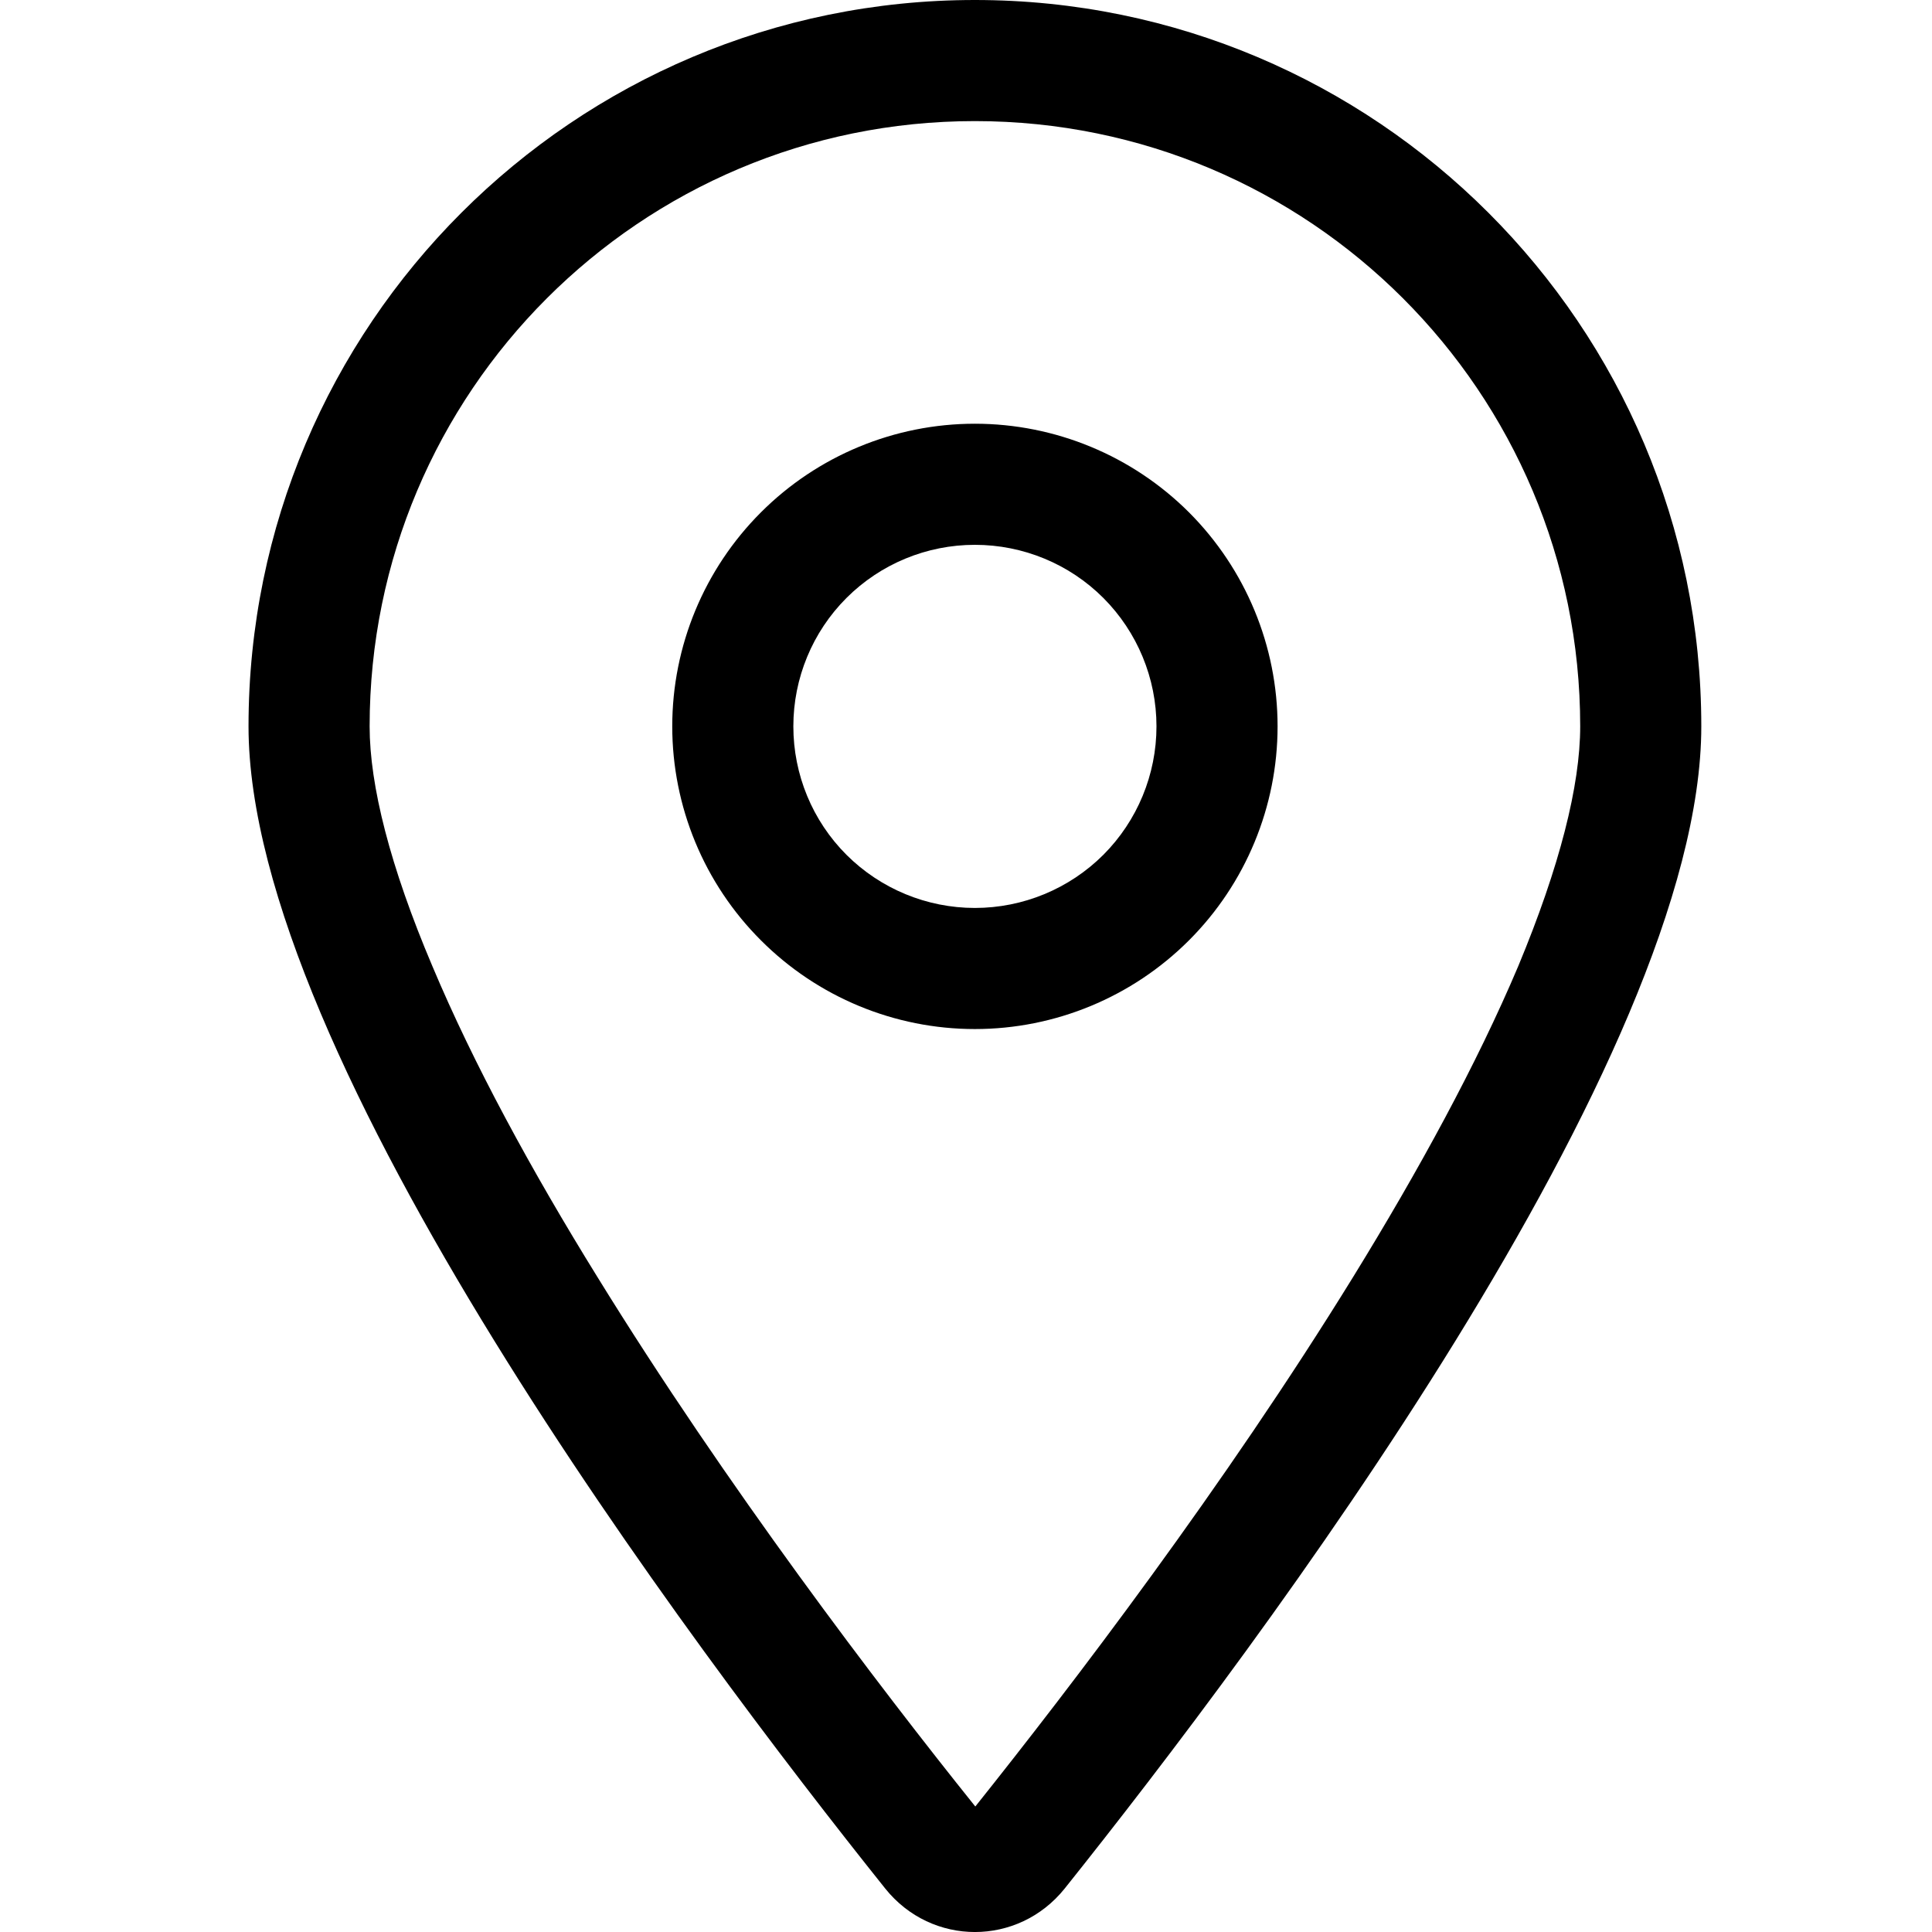
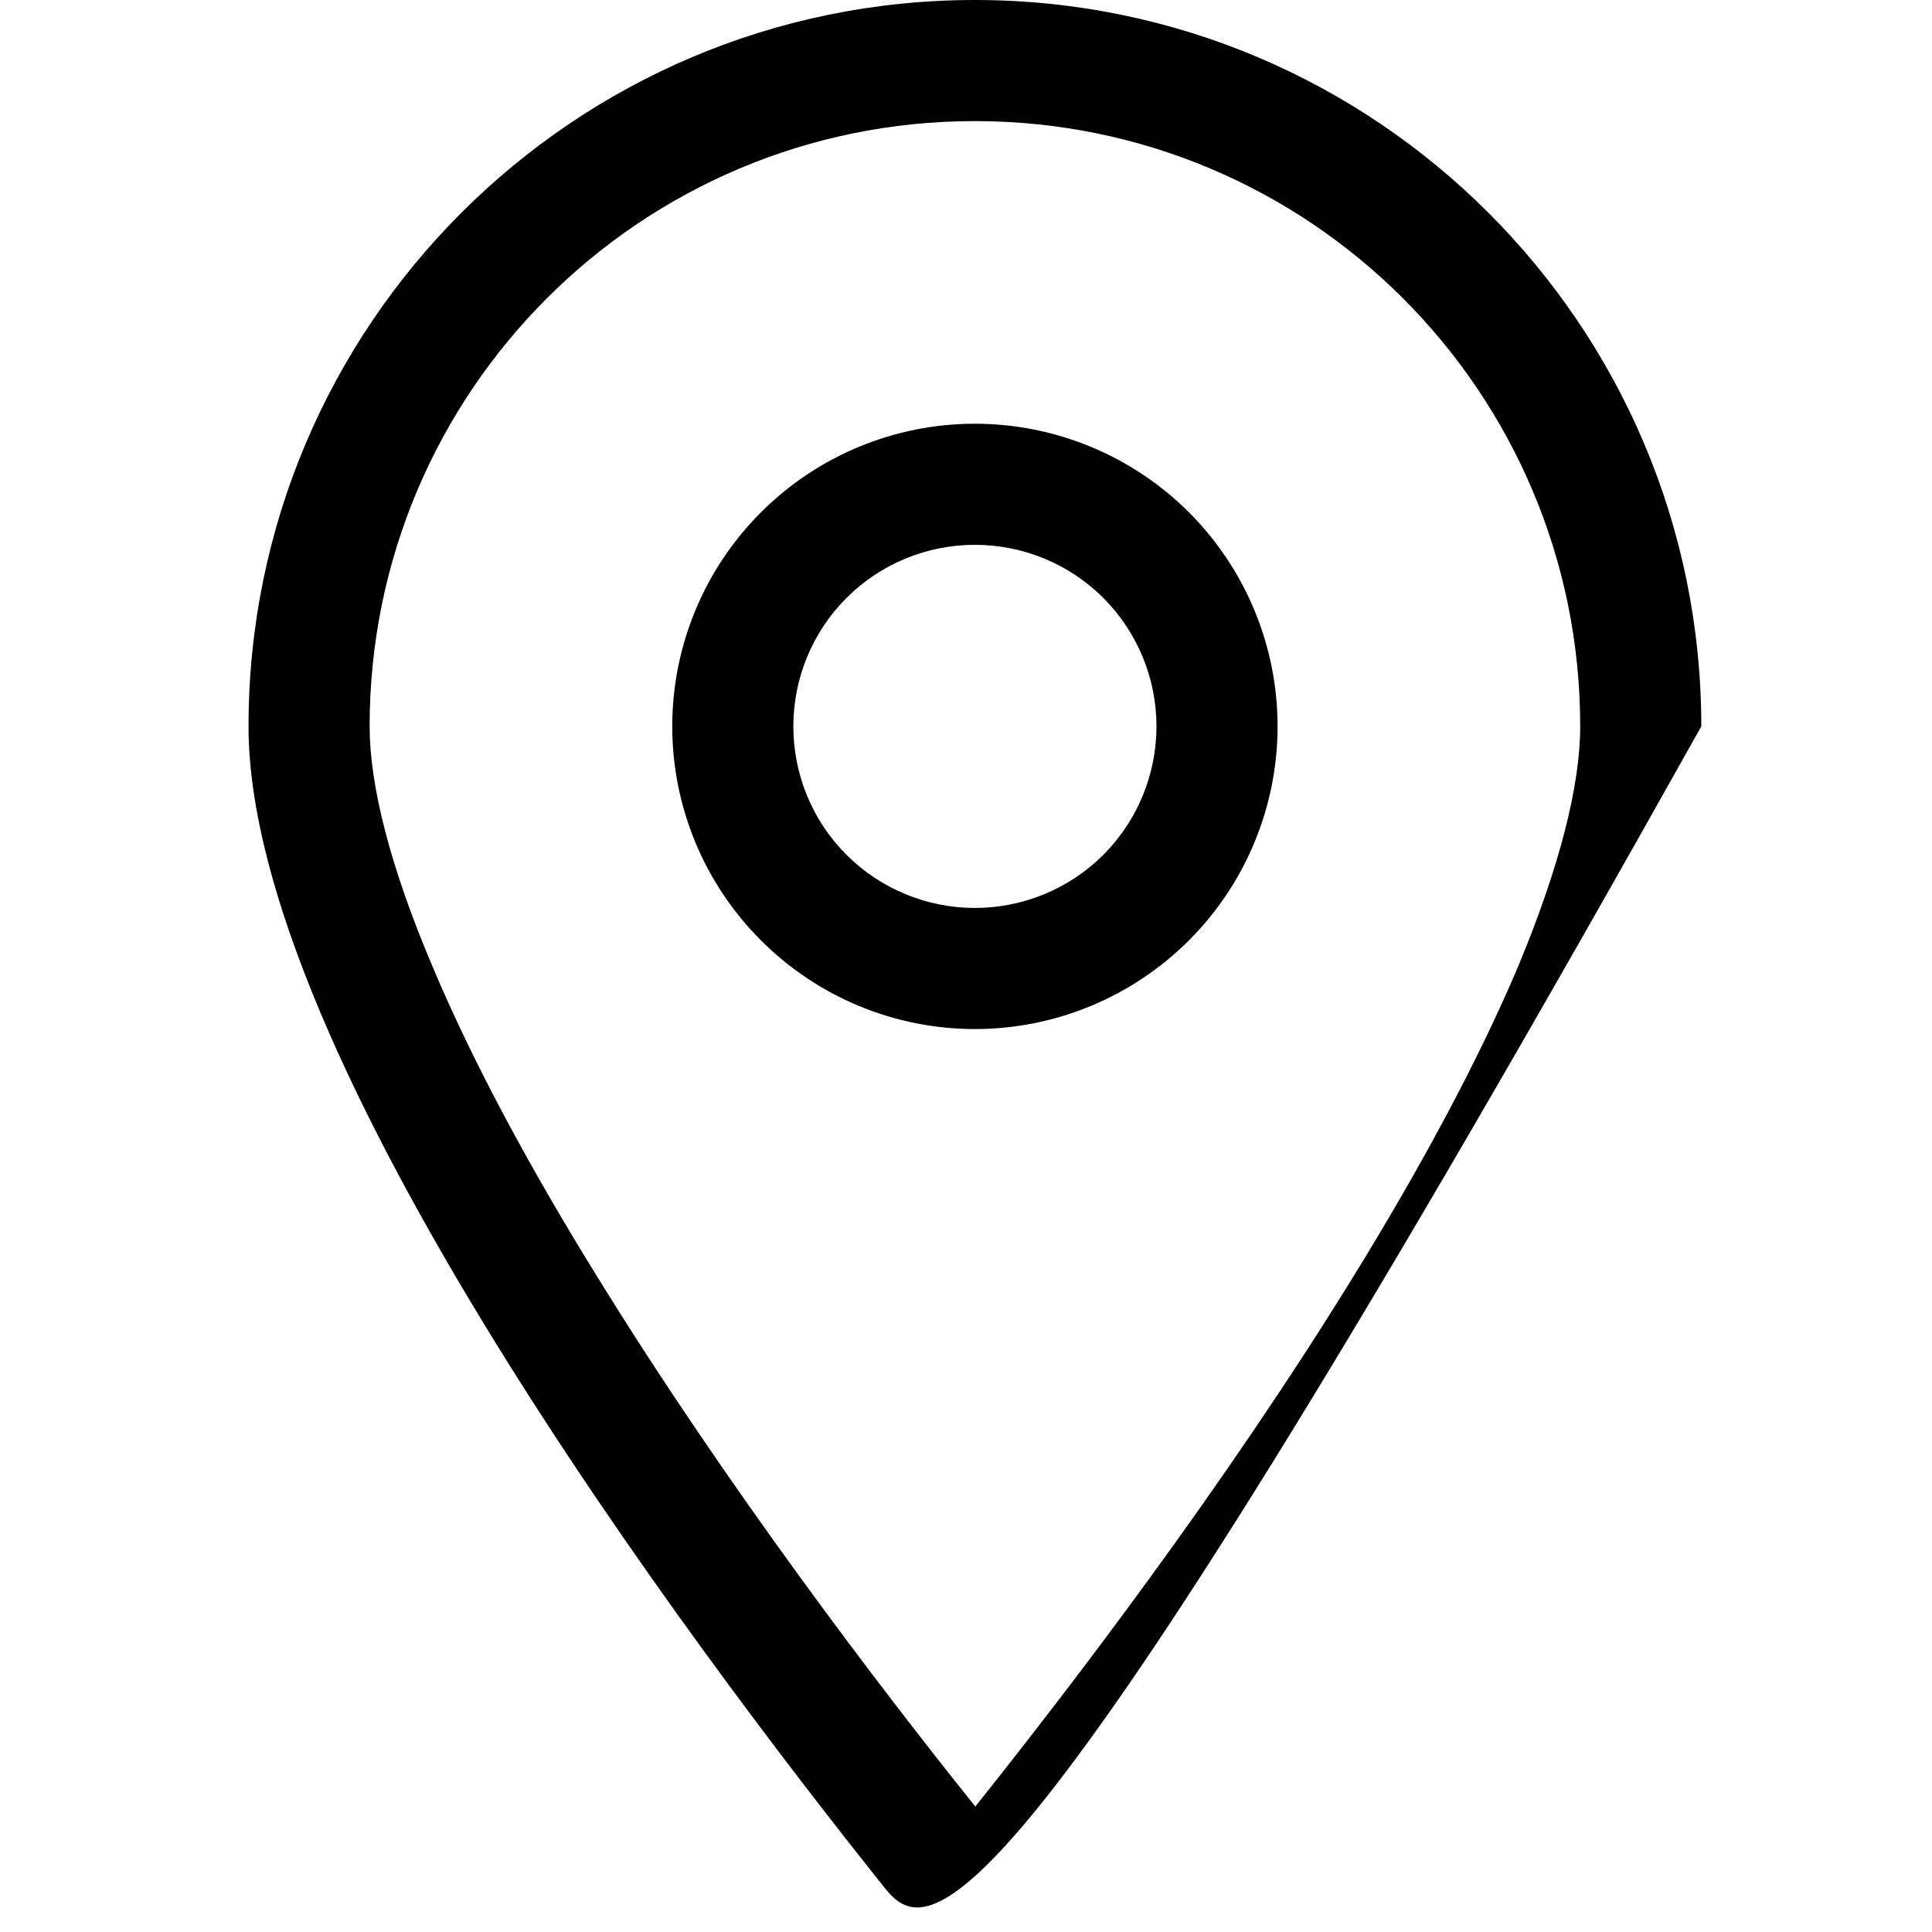
<svg xmlns="http://www.w3.org/2000/svg" fill="none" viewBox="0 0 22 22" height="22" width="22">
-   <path fill="black" d="M17.994 8.271C17.994 4.463 14.91 1.379 11.101 1.379C7.293 1.379 4.209 4.463 4.209 8.271C4.209 8.943 4.441 9.865 4.924 11.003C5.393 12.118 6.052 13.329 6.802 14.54C8.271 16.922 10.007 19.201 11.106 20.571C12.2 19.201 13.941 16.922 15.409 14.54C16.155 13.329 16.818 12.114 17.288 11.003C17.762 9.865 17.994 8.943 17.994 8.271ZM19.373 8.271C19.373 12.037 14.332 18.74 12.123 21.506C11.593 22.165 10.61 22.165 10.081 21.506C7.87 18.74 2.83 12.037 2.83 8.271C2.83 3.705 6.535 0 11.101 0C15.668 0 19.373 3.705 19.373 8.271ZM9.034 8.271C9.034 8.82 9.251 9.346 9.639 9.734C10.027 10.121 10.553 10.339 11.101 10.339C11.65 10.339 12.176 10.121 12.564 9.734C12.951 9.346 13.169 8.82 13.169 8.271C13.169 7.723 12.951 7.197 12.564 6.809C12.176 6.421 11.65 6.204 11.101 6.204C10.553 6.204 10.027 6.421 9.639 6.809C9.251 7.197 9.034 7.723 9.034 8.271ZM11.101 11.718C10.187 11.718 9.311 11.355 8.665 10.708C8.018 10.062 7.655 9.185 7.655 8.271C7.655 7.357 8.018 6.481 8.665 5.834C9.311 5.188 10.187 4.825 11.101 4.825C12.015 4.825 12.892 5.188 13.539 5.834C14.185 6.481 14.548 7.357 14.548 8.271C14.548 9.185 14.185 10.062 13.539 10.708C12.892 11.355 12.015 11.718 11.101 11.718Z" />
+   <path fill="black" d="M17.994 8.271C17.994 4.463 14.91 1.379 11.101 1.379C7.293 1.379 4.209 4.463 4.209 8.271C4.209 8.943 4.441 9.865 4.924 11.003C5.393 12.118 6.052 13.329 6.802 14.54C8.271 16.922 10.007 19.201 11.106 20.571C12.2 19.201 13.941 16.922 15.409 14.54C16.155 13.329 16.818 12.114 17.288 11.003C17.762 9.865 17.994 8.943 17.994 8.271ZM19.373 8.271C11.593 22.165 10.61 22.165 10.081 21.506C7.87 18.74 2.83 12.037 2.83 8.271C2.83 3.705 6.535 0 11.101 0C15.668 0 19.373 3.705 19.373 8.271ZM9.034 8.271C9.034 8.82 9.251 9.346 9.639 9.734C10.027 10.121 10.553 10.339 11.101 10.339C11.65 10.339 12.176 10.121 12.564 9.734C12.951 9.346 13.169 8.82 13.169 8.271C13.169 7.723 12.951 7.197 12.564 6.809C12.176 6.421 11.65 6.204 11.101 6.204C10.553 6.204 10.027 6.421 9.639 6.809C9.251 7.197 9.034 7.723 9.034 8.271ZM11.101 11.718C10.187 11.718 9.311 11.355 8.665 10.708C8.018 10.062 7.655 9.185 7.655 8.271C7.655 7.357 8.018 6.481 8.665 5.834C9.311 5.188 10.187 4.825 11.101 4.825C12.015 4.825 12.892 5.188 13.539 5.834C14.185 6.481 14.548 7.357 14.548 8.271C14.548 9.185 14.185 10.062 13.539 10.708C12.892 11.355 12.015 11.718 11.101 11.718Z" />
</svg>